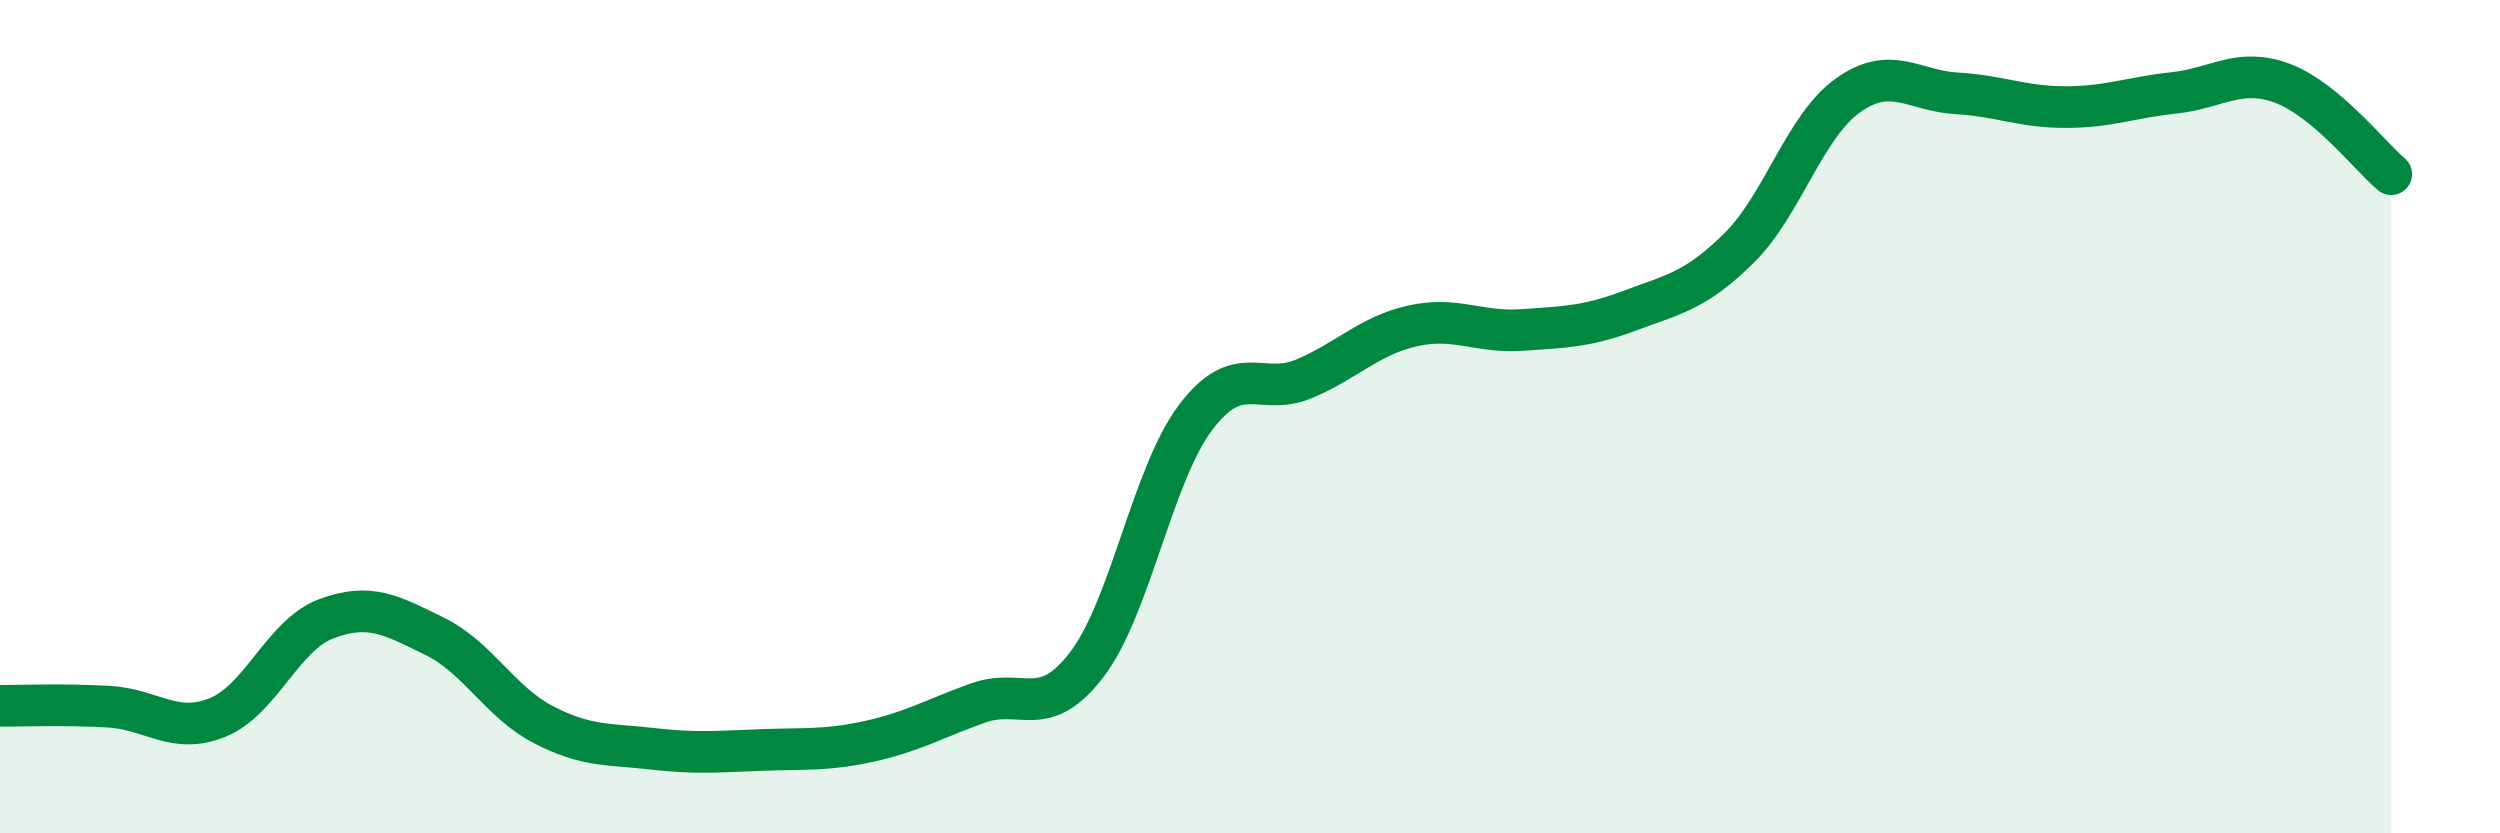
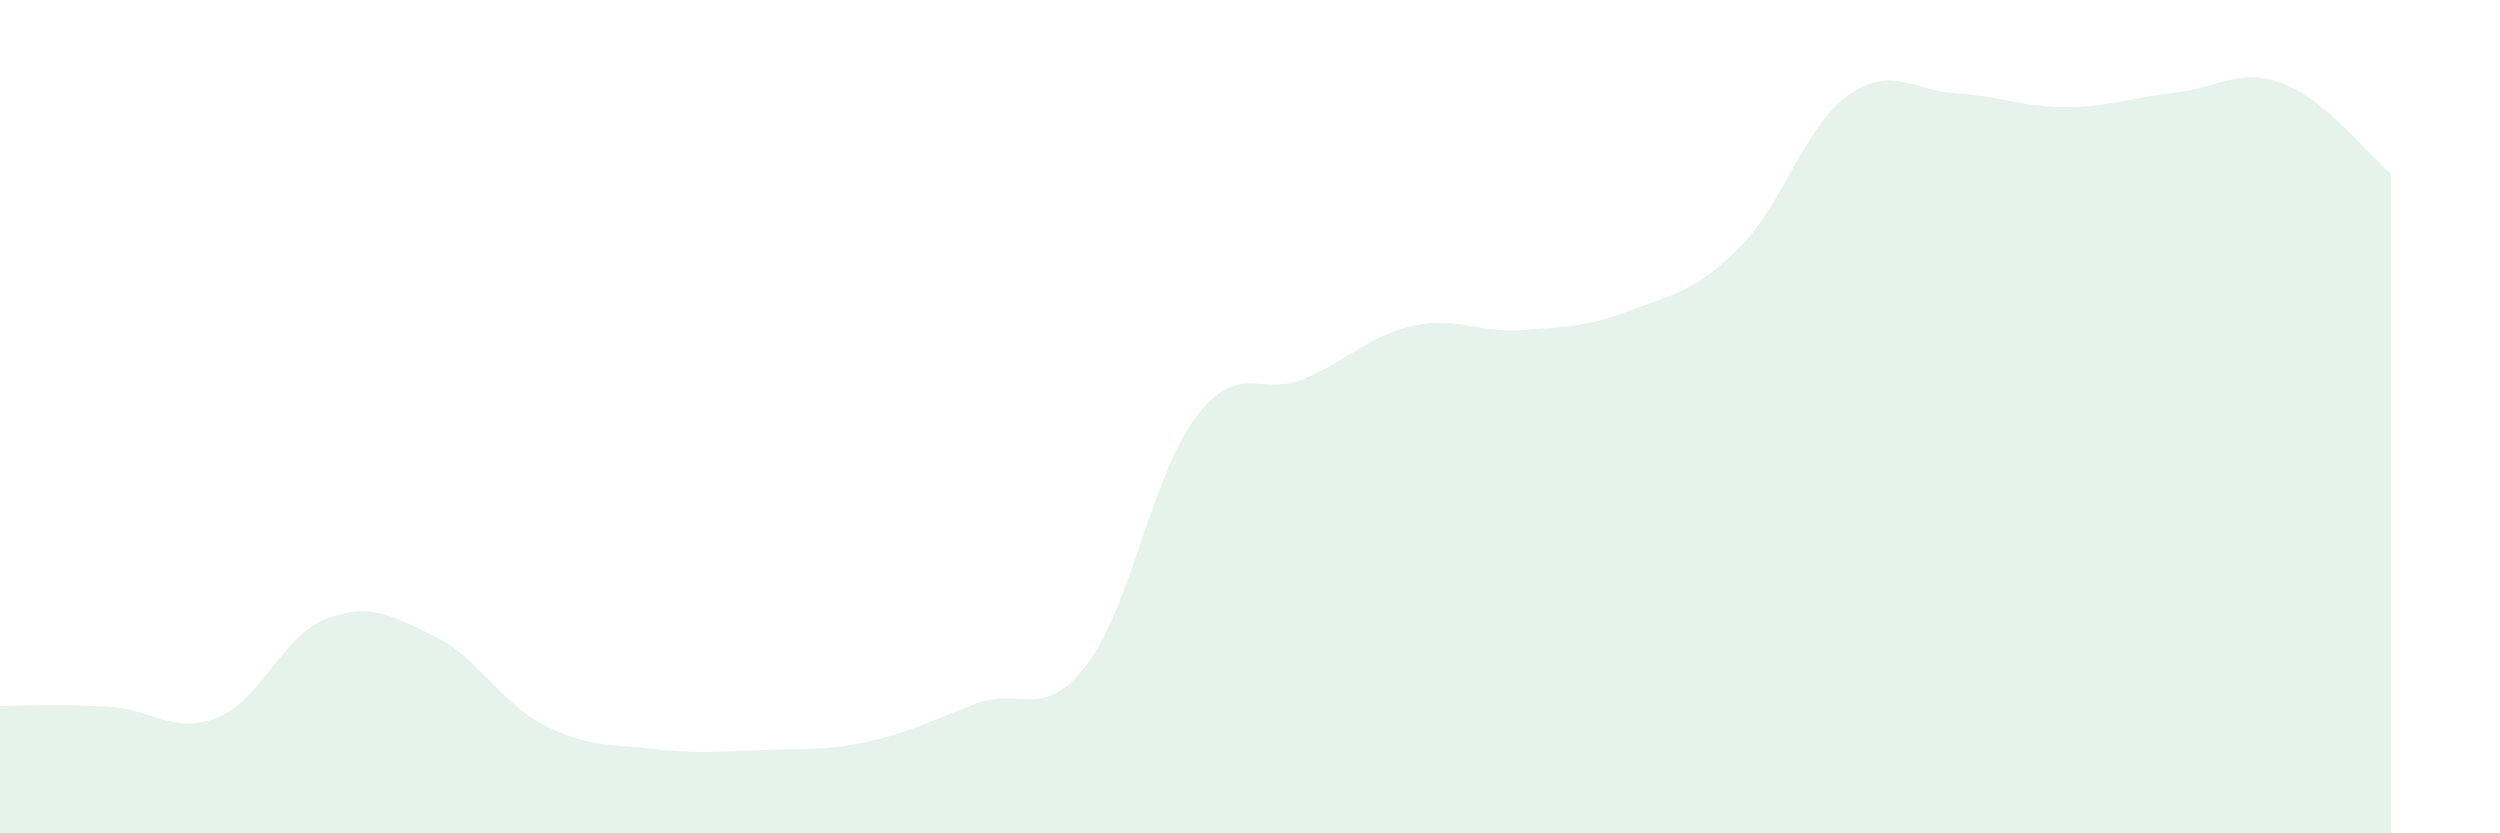
<svg xmlns="http://www.w3.org/2000/svg" width="60" height="20" viewBox="0 0 60 20">
  <path d="M 0,16.94 C 0.52,16.94 1.57,16.9 2.61,16.96 C 3.65,17.02 4.18,17.64 5.22,17.22 C 6.26,16.8 6.79,15.24 7.83,14.85 C 8.87,14.46 9.39,14.76 10.43,15.27 C 11.47,15.78 12,16.85 13.04,17.39 C 14.08,17.93 14.61,17.85 15.65,17.97 C 16.69,18.09 17.22,18.04 18.26,18 C 19.3,17.96 19.83,18.02 20.87,17.79 C 21.91,17.56 22.44,17.24 23.48,16.87 C 24.52,16.5 25.05,17.31 26.09,15.94 C 27.13,14.57 27.66,11.38 28.7,10.01 C 29.74,8.64 30.26,9.53 31.3,9.09 C 32.34,8.65 32.87,8.05 33.91,7.82 C 34.95,7.59 35.48,7.99 36.52,7.92 C 37.56,7.85 38.09,7.84 39.13,7.45 C 40.17,7.06 40.7,6.98 41.74,5.95 C 42.78,4.92 43.31,3.03 44.35,2.29 C 45.39,1.55 45.92,2.18 46.96,2.24 C 48,2.3 48.53,2.57 49.57,2.57 C 50.61,2.57 51.13,2.34 52.17,2.23 C 53.21,2.12 53.74,1.61 54.78,2 C 55.82,2.39 56.87,3.74 57.39,4.18L57.39 20L0 20Z" fill="#008740" opacity="0.1" stroke-linecap="round" stroke-linejoin="round" />
-   <path d="M 0,16.94 C 0.52,16.94 1.57,16.9 2.61,16.96 C 3.65,17.02 4.18,17.64 5.22,17.22 C 6.26,16.8 6.79,15.24 7.83,14.85 C 8.87,14.46 9.39,14.76 10.43,15.27 C 11.47,15.78 12,16.85 13.04,17.39 C 14.08,17.93 14.61,17.85 15.65,17.97 C 16.69,18.09 17.22,18.04 18.26,18 C 19.3,17.96 19.83,18.02 20.87,17.79 C 21.91,17.56 22.44,17.24 23.48,16.87 C 24.52,16.5 25.05,17.31 26.09,15.94 C 27.13,14.57 27.66,11.38 28.7,10.01 C 29.74,8.64 30.26,9.53 31.3,9.09 C 32.34,8.65 32.87,8.05 33.91,7.82 C 34.95,7.59 35.48,7.99 36.52,7.92 C 37.56,7.85 38.09,7.84 39.13,7.45 C 40.17,7.06 40.7,6.98 41.74,5.95 C 42.78,4.92 43.31,3.03 44.35,2.29 C 45.39,1.55 45.92,2.18 46.96,2.24 C 48,2.3 48.53,2.57 49.57,2.57 C 50.61,2.57 51.13,2.34 52.17,2.23 C 53.21,2.12 53.74,1.61 54.78,2 C 55.82,2.39 56.87,3.74 57.39,4.18" stroke="#008740" stroke-width="1" fill="none" stroke-linecap="round" stroke-linejoin="round" />
</svg>